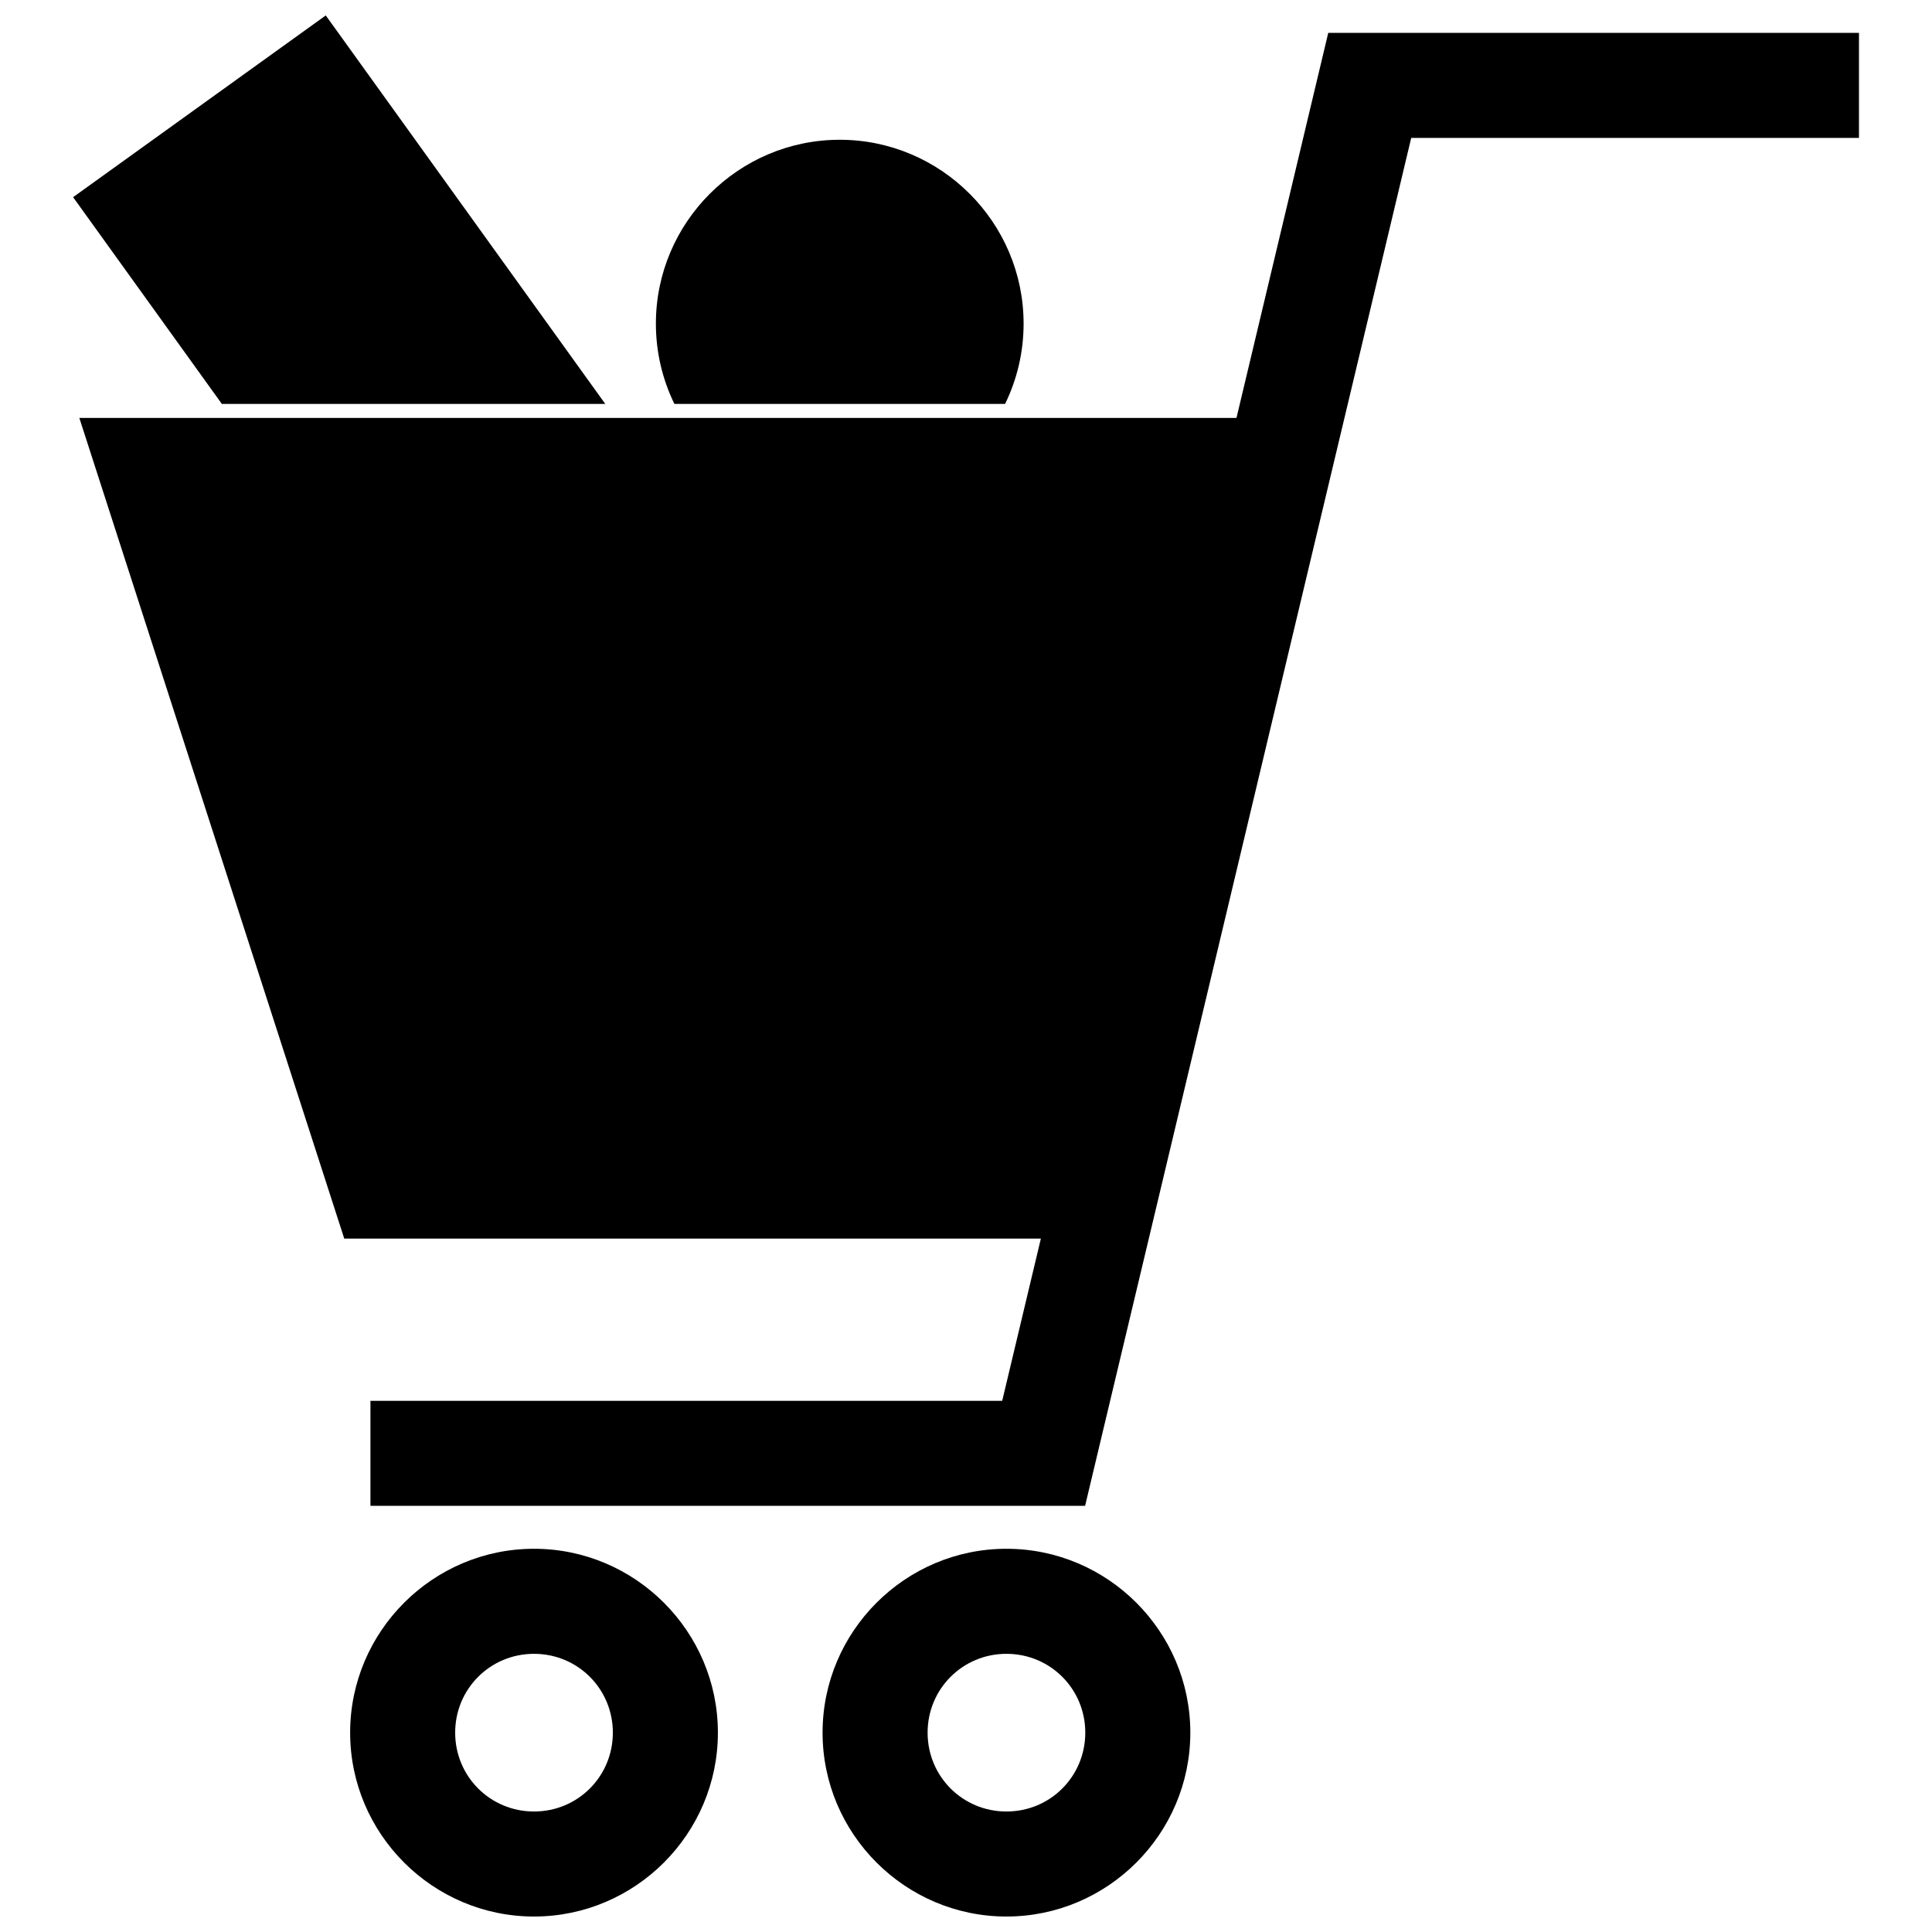
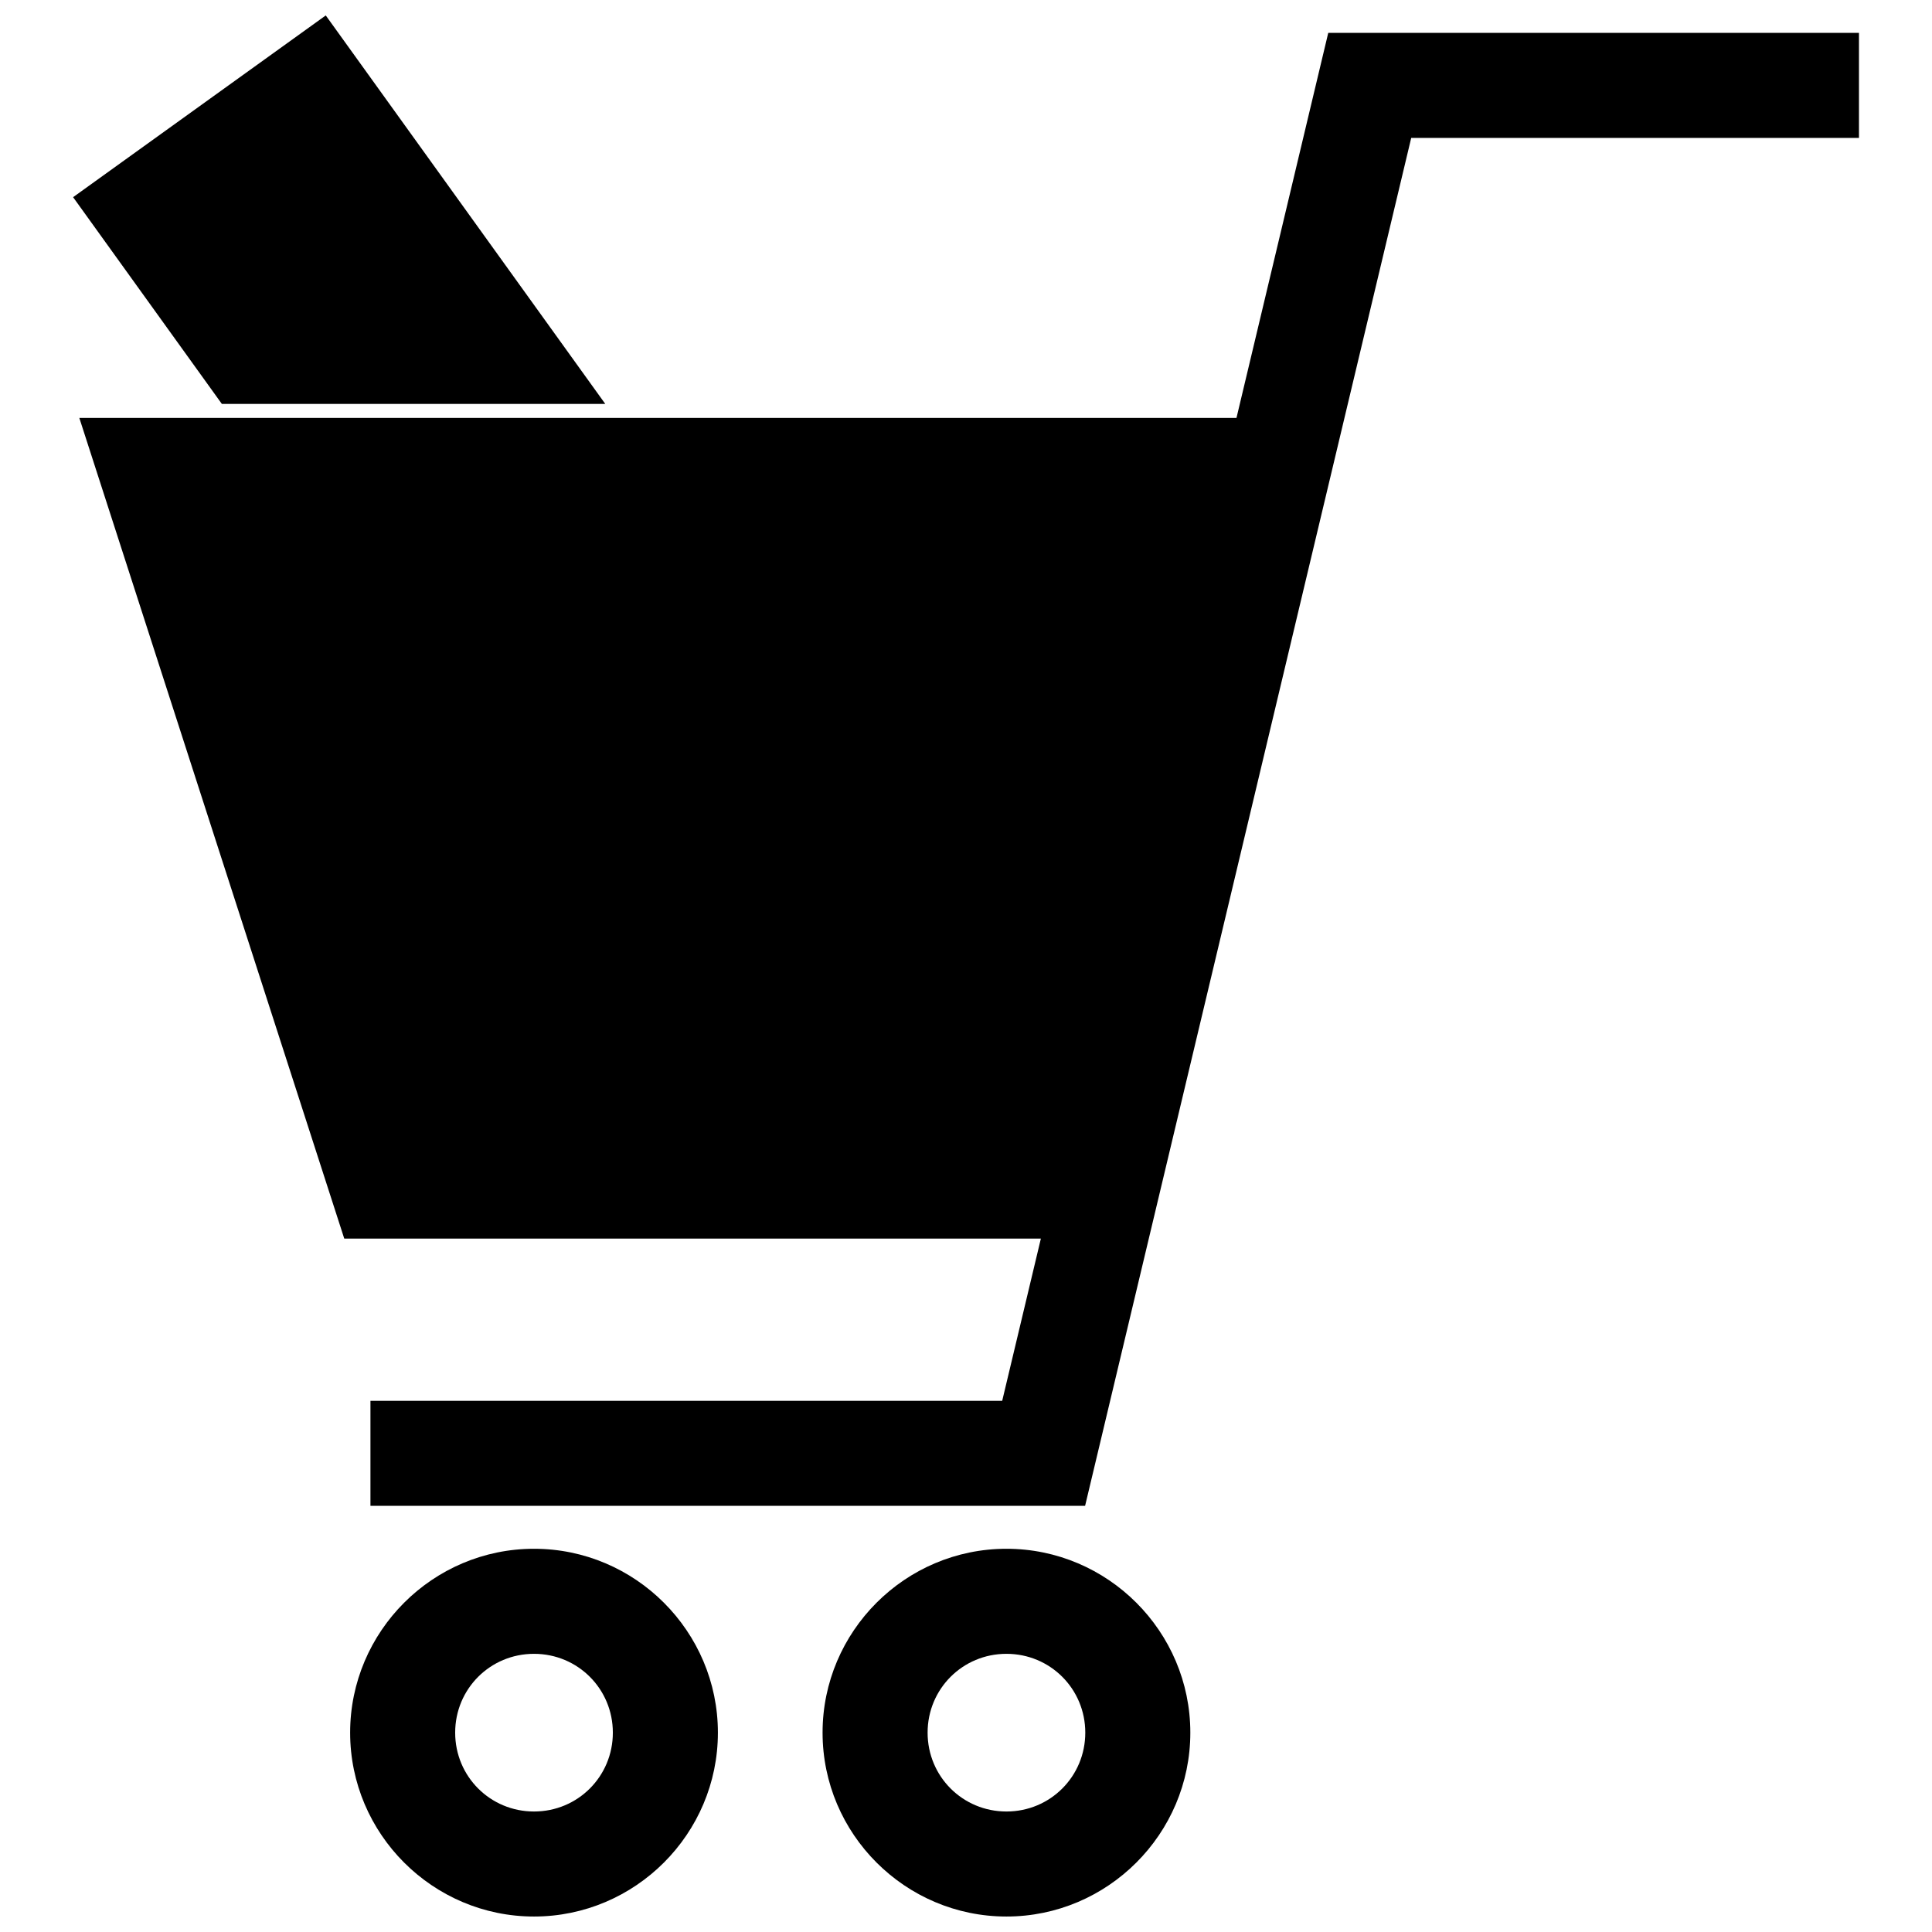
<svg xmlns="http://www.w3.org/2000/svg" width="800px" height="800px" version="1.1" viewBox="144 144 512 512">
  <defs>
    <clipPath id="c">
      <path d="m236 554h99v97.902h-99z" />
    </clipPath>
    <clipPath id="b">
      <path d="m361 554h99v97.902h-99z" />
    </clipPath>
    <clipPath id="a">
      <path d="m163 148.09h142v103.91h-142z" />
    </clipPath>
  </defs>
  <path d="m636.63 152.71h-140.63l-24.32 102.04h-306.66c23.406 72.492 46.805 144.99 70.211 217.49h184.61l-10.25 42.992h-167.42v27.832h189.39c28.828-120.84 57.629-241.67 86.426-362.52h118.66v-27.832z" />
  <g clip-path="url(#c)">
    <path d="m285.52 554.44c-26.832 0-48.73 21.898-48.73 48.73 0 26.836 21.898 48.73 48.73 48.73s48.73-21.895 48.73-48.73c0-26.832-21.898-48.73-48.73-48.73zm0 27.84c11.605 0 20.891 9.285 20.891 20.891 0 11.609-9.285 20.895-20.891 20.895-11.609 0-20.895-9.285-20.895-20.895 0-11.605 9.285-20.891 20.895-20.891z" />
  </g>
  <g clip-path="url(#b)">
    <path d="m410.72 554.44c-26.836 0-48.73 21.898-48.73 48.73 0 26.836 21.895 48.73 48.73 48.73 26.832 0 48.73-21.895 48.73-48.73 0-26.832-21.898-48.73-48.73-48.73zm0 27.84c11.605 0 20.891 9.285 20.891 20.891 0 11.609-9.285 20.895-20.891 20.895-11.609 0-20.895-9.285-20.895-20.895 0-11.605 9.285-20.891 20.895-20.891z" />
  </g>
  <g clip-path="url(#a)">
    <path d="m230.33 148.09-66.957 48.164 39.418 54.785h101.61z" fill-rule="evenodd" />
  </g>
-   <path d="m366.54 181.04c-26.832 0-48.723 21.898-48.723 48.73 0 7.621 1.766 14.84 4.906 21.273h87.637c3.137-6.434 4.906-13.652 4.906-21.273 0-26.832-21.895-48.73-48.73-48.73z" />
</svg>